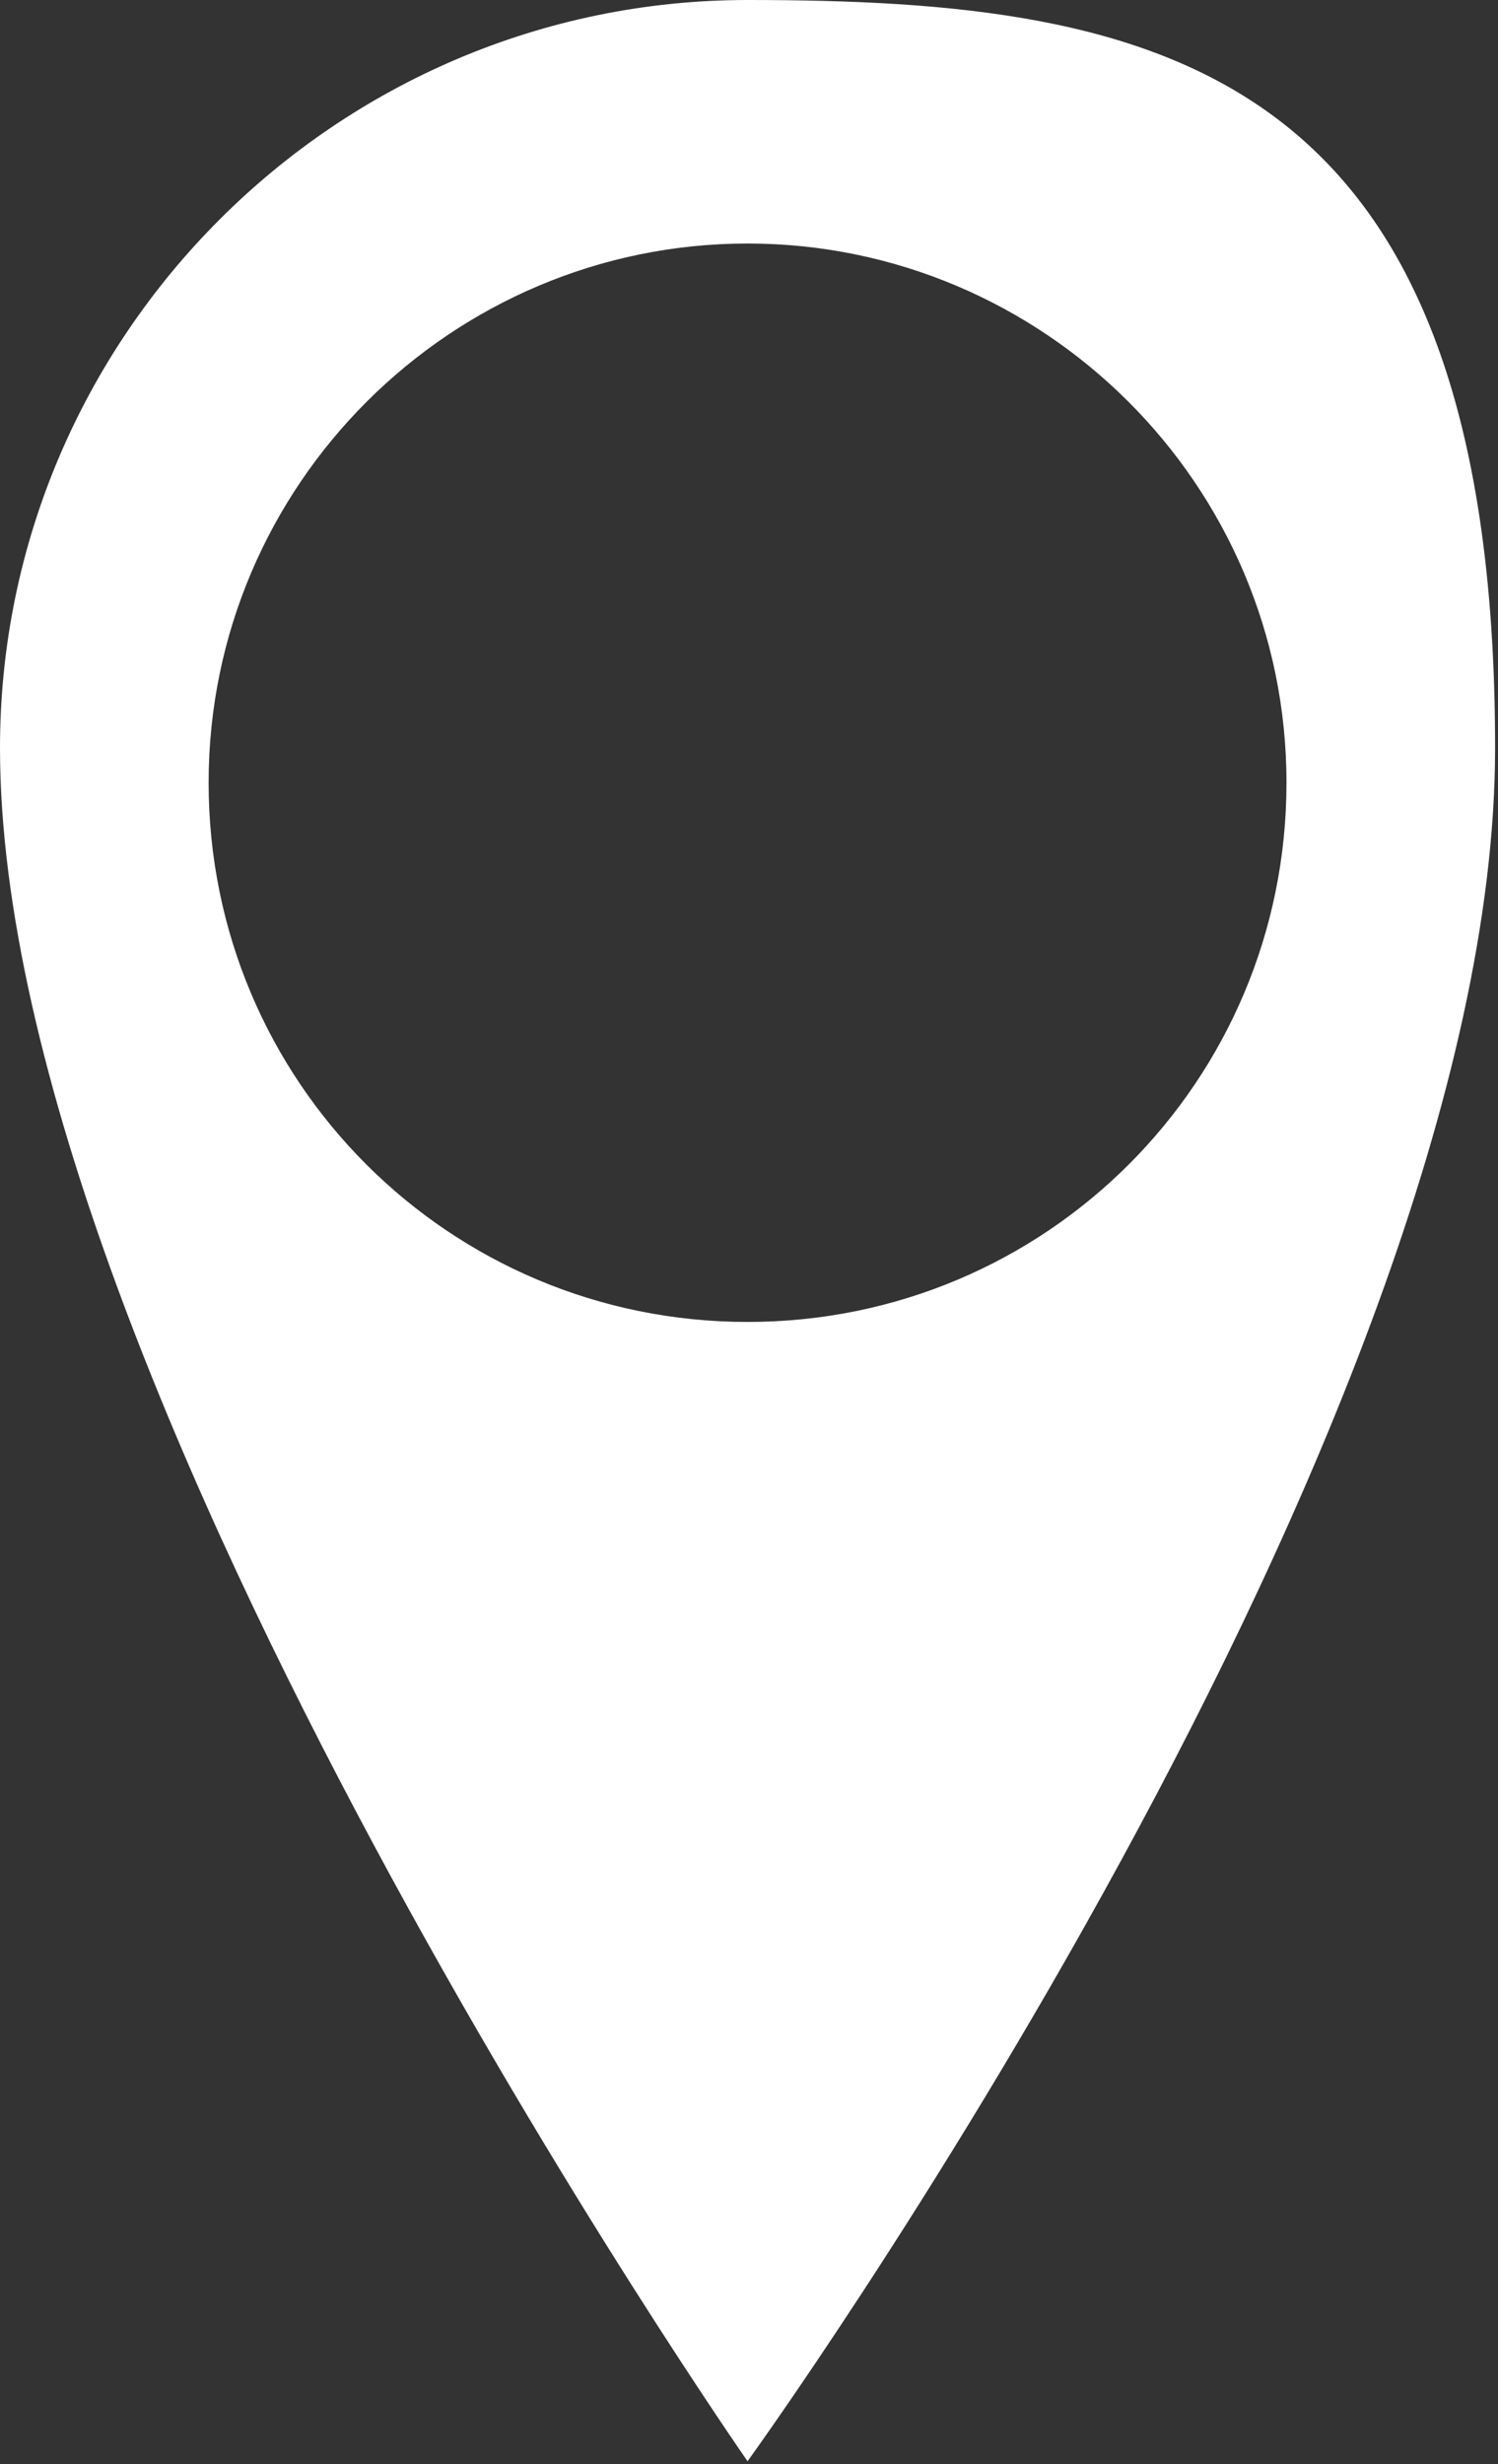
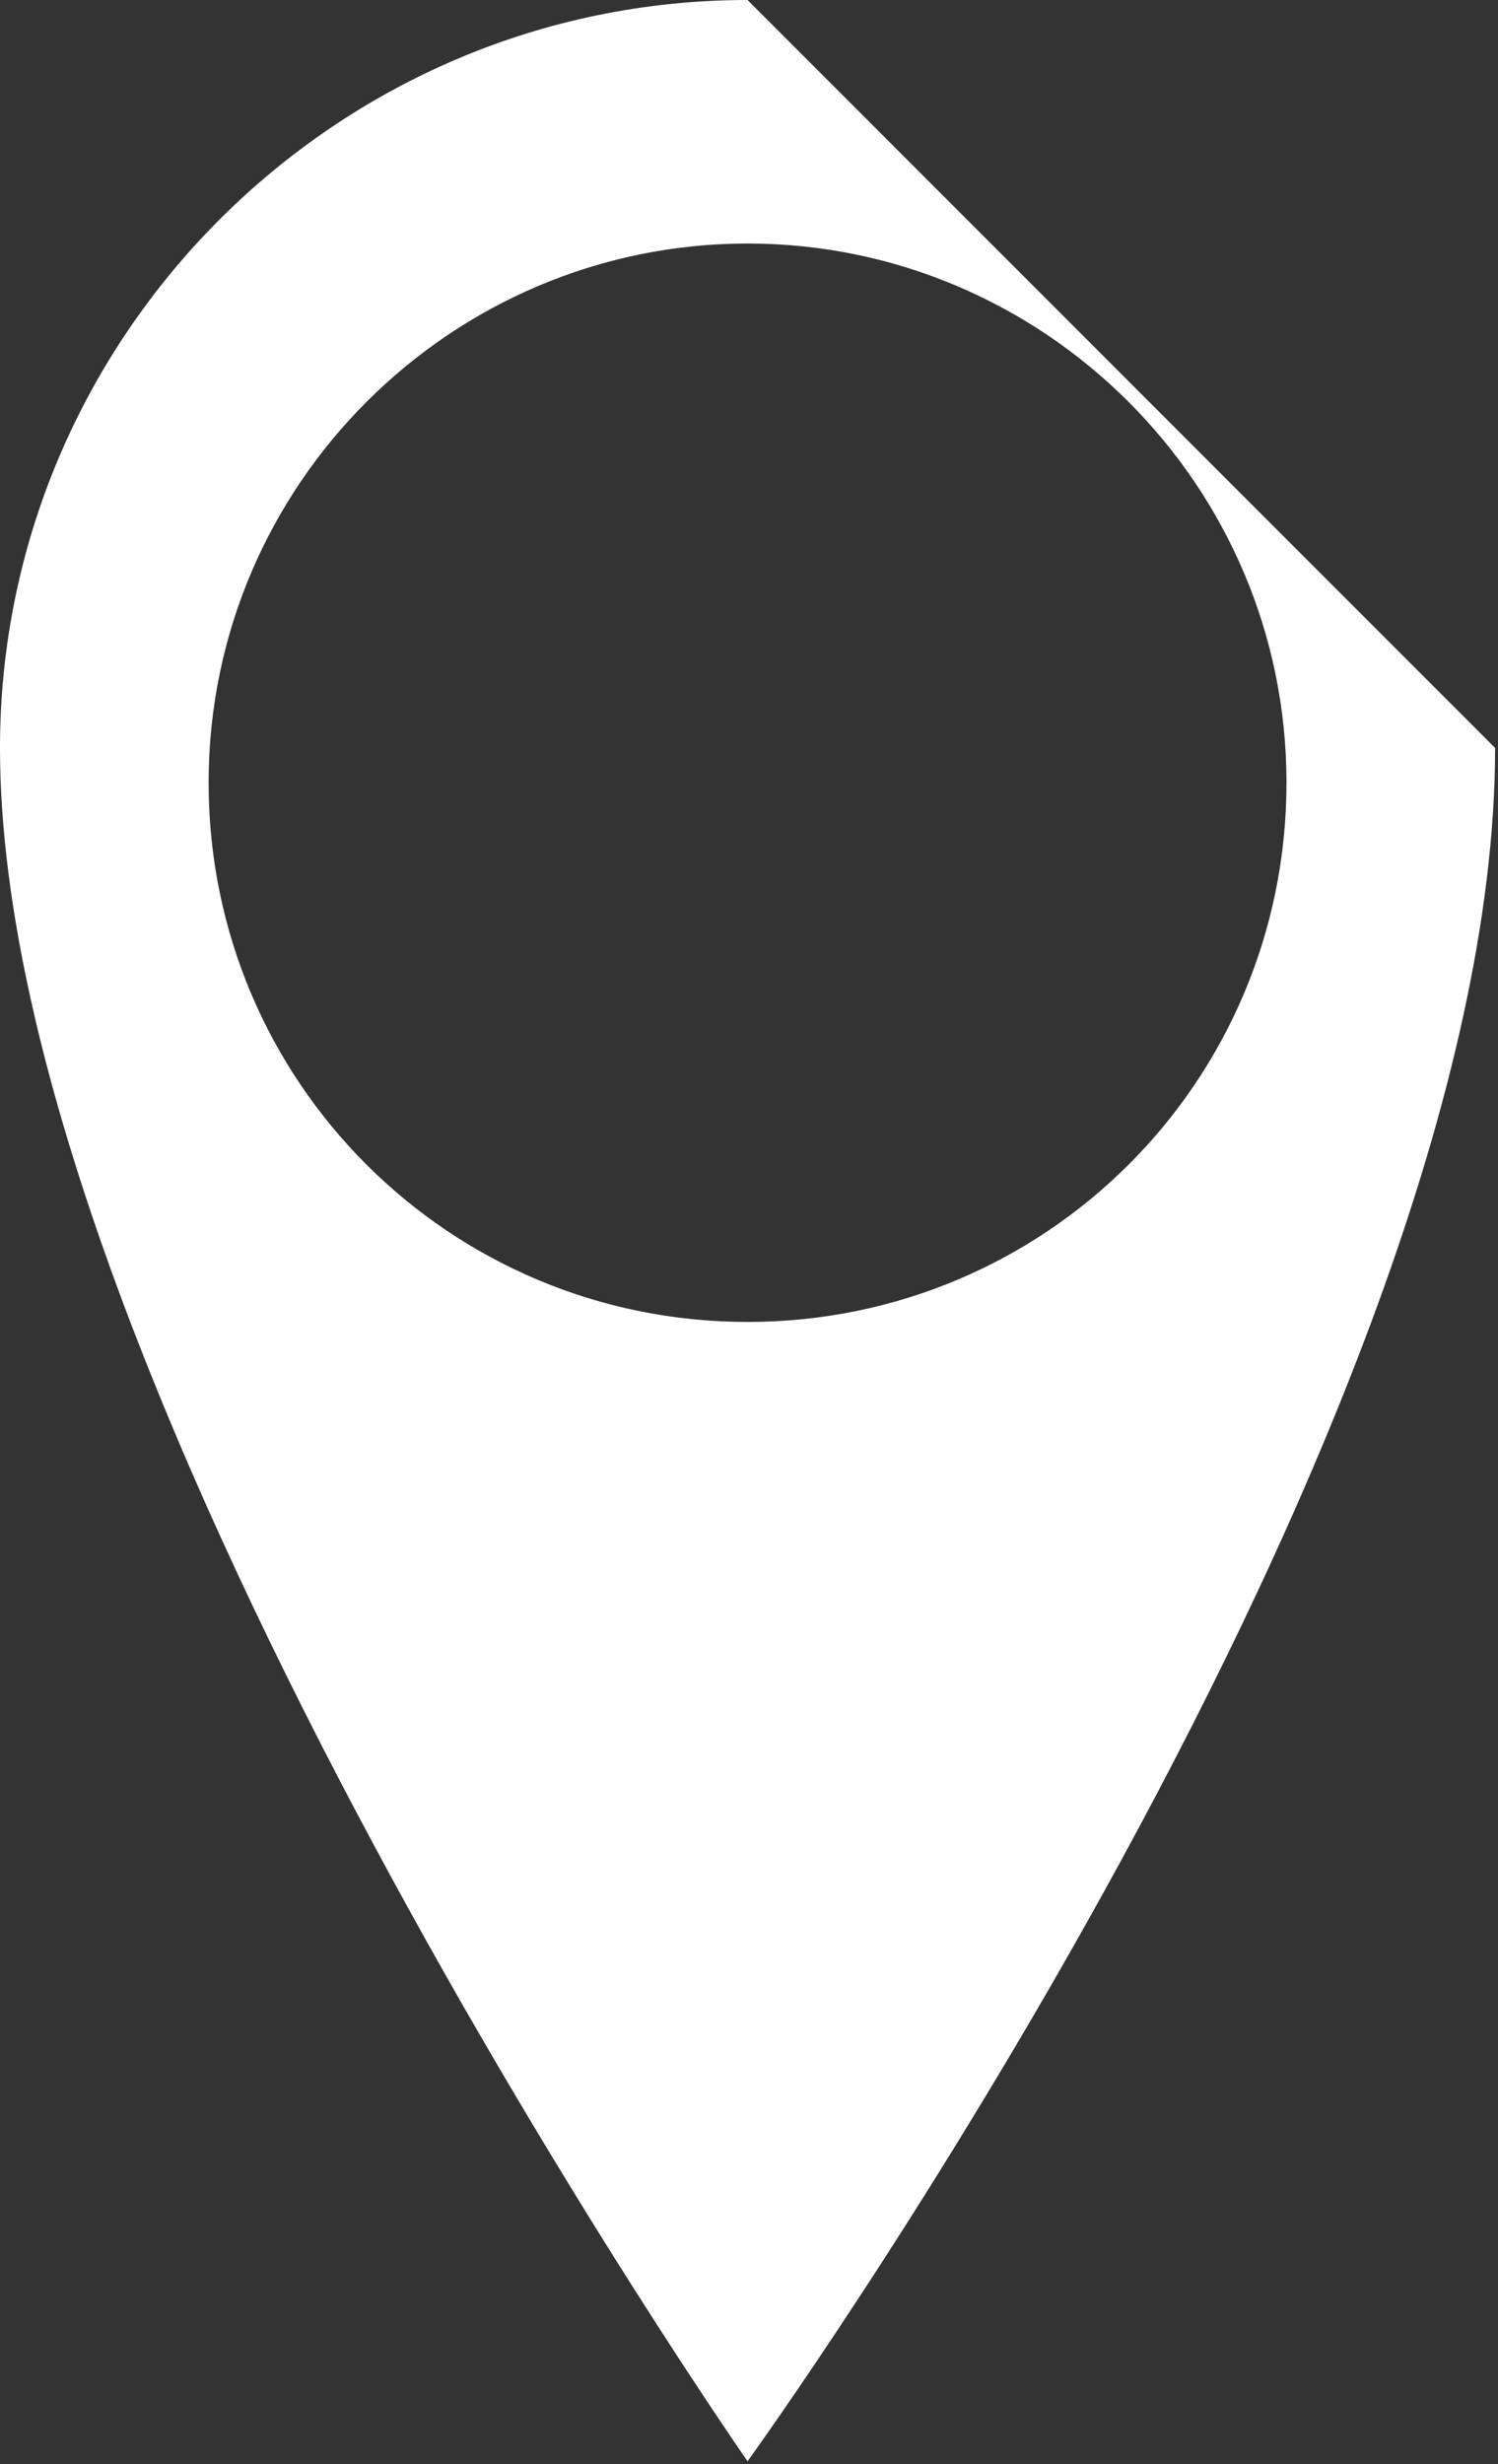
<svg xmlns="http://www.w3.org/2000/svg" id="Calque_1" version="1.1" viewBox="0 0 51.7 85">
  <rect x="0" y="0" width="51.7" height="85" fill="#333333" stroke="none" />
  <defs>
    <style>
      .st0 {
        fill: #fff;
      }
    </style>
  </defs>
-   <path class="st0" d="M25.8,0C11.6,0,0,11.6,0,25.8c0,22.1,25.8,59.1,25.8,59.1,0,0,25.8-35.6,25.8-59.1S40.1,0,25.8,0ZM25.8,45.6c-10.3,0-18.6-8.3-18.6-18.6S15.6,8.4,25.8,8.4s18.6,8.3,18.6,18.6-8.3,18.6-18.6,18.6Z" />
+   <path class="st0" d="M25.8,0C11.6,0,0,11.6,0,25.8c0,22.1,25.8,59.1,25.8,59.1,0,0,25.8-35.6,25.8-59.1ZM25.8,45.6c-10.3,0-18.6-8.3-18.6-18.6S15.6,8.4,25.8,8.4s18.6,8.3,18.6,18.6-8.3,18.6-18.6,18.6Z" />
</svg>